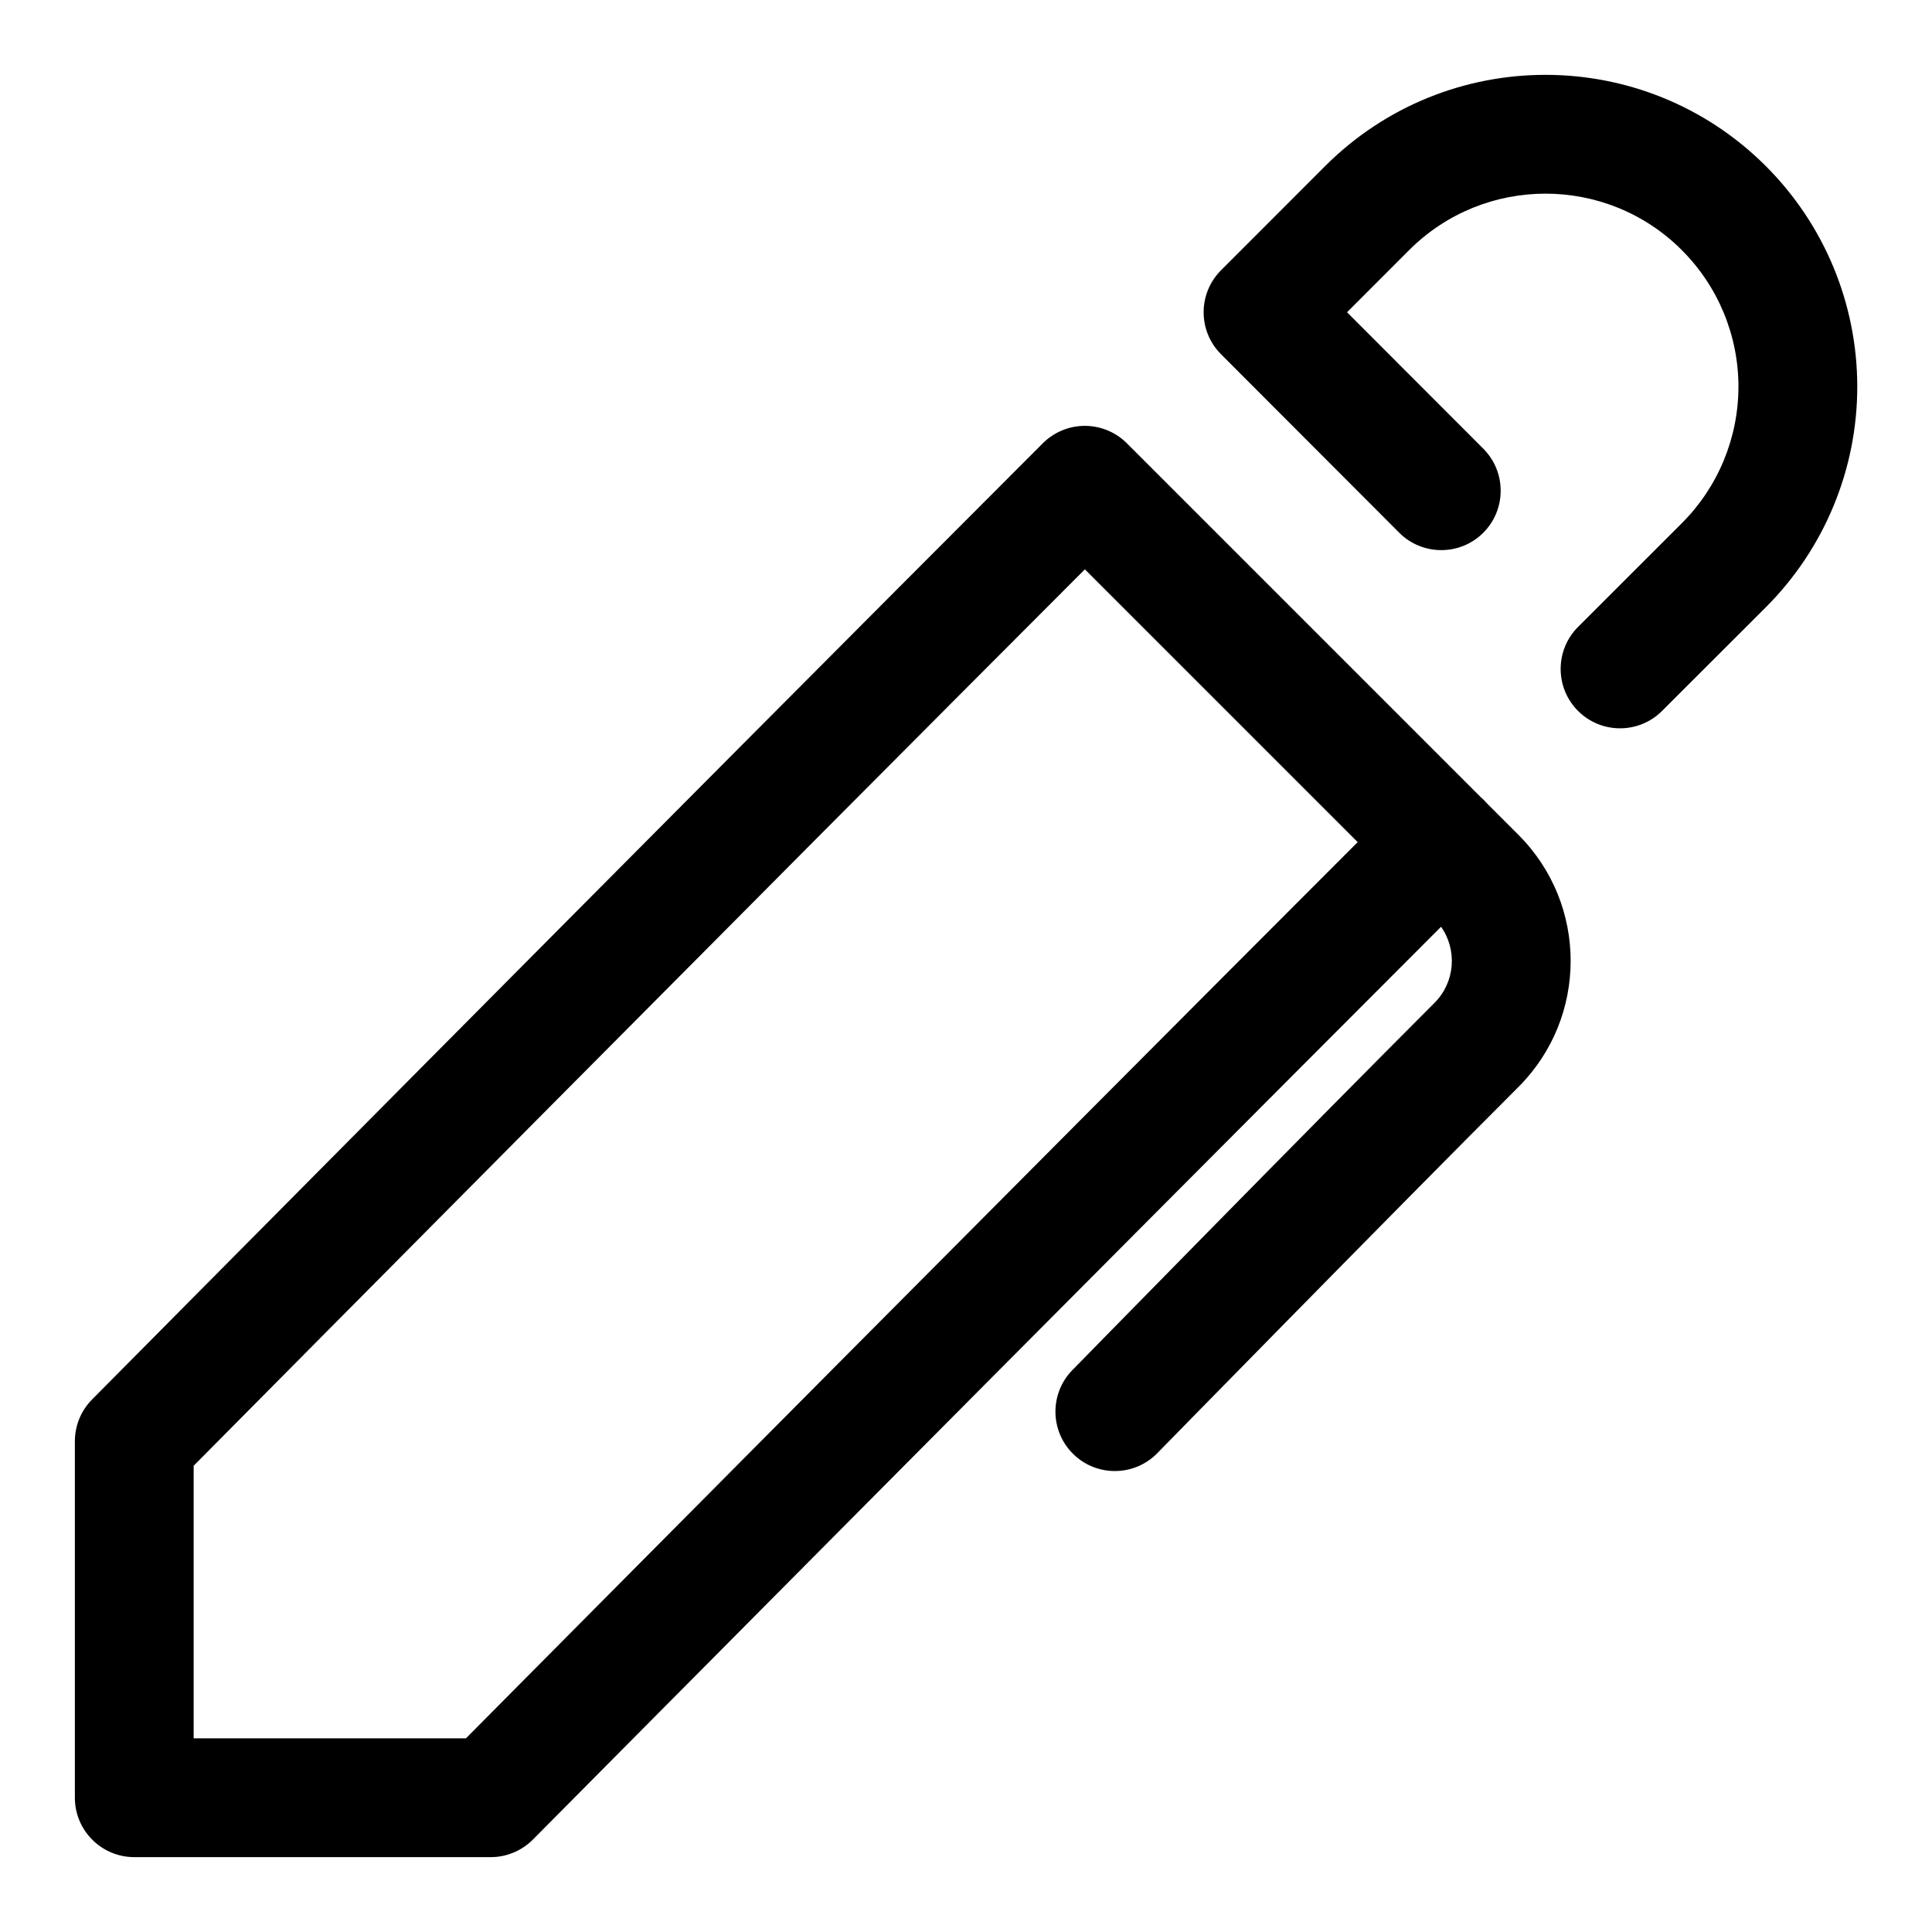
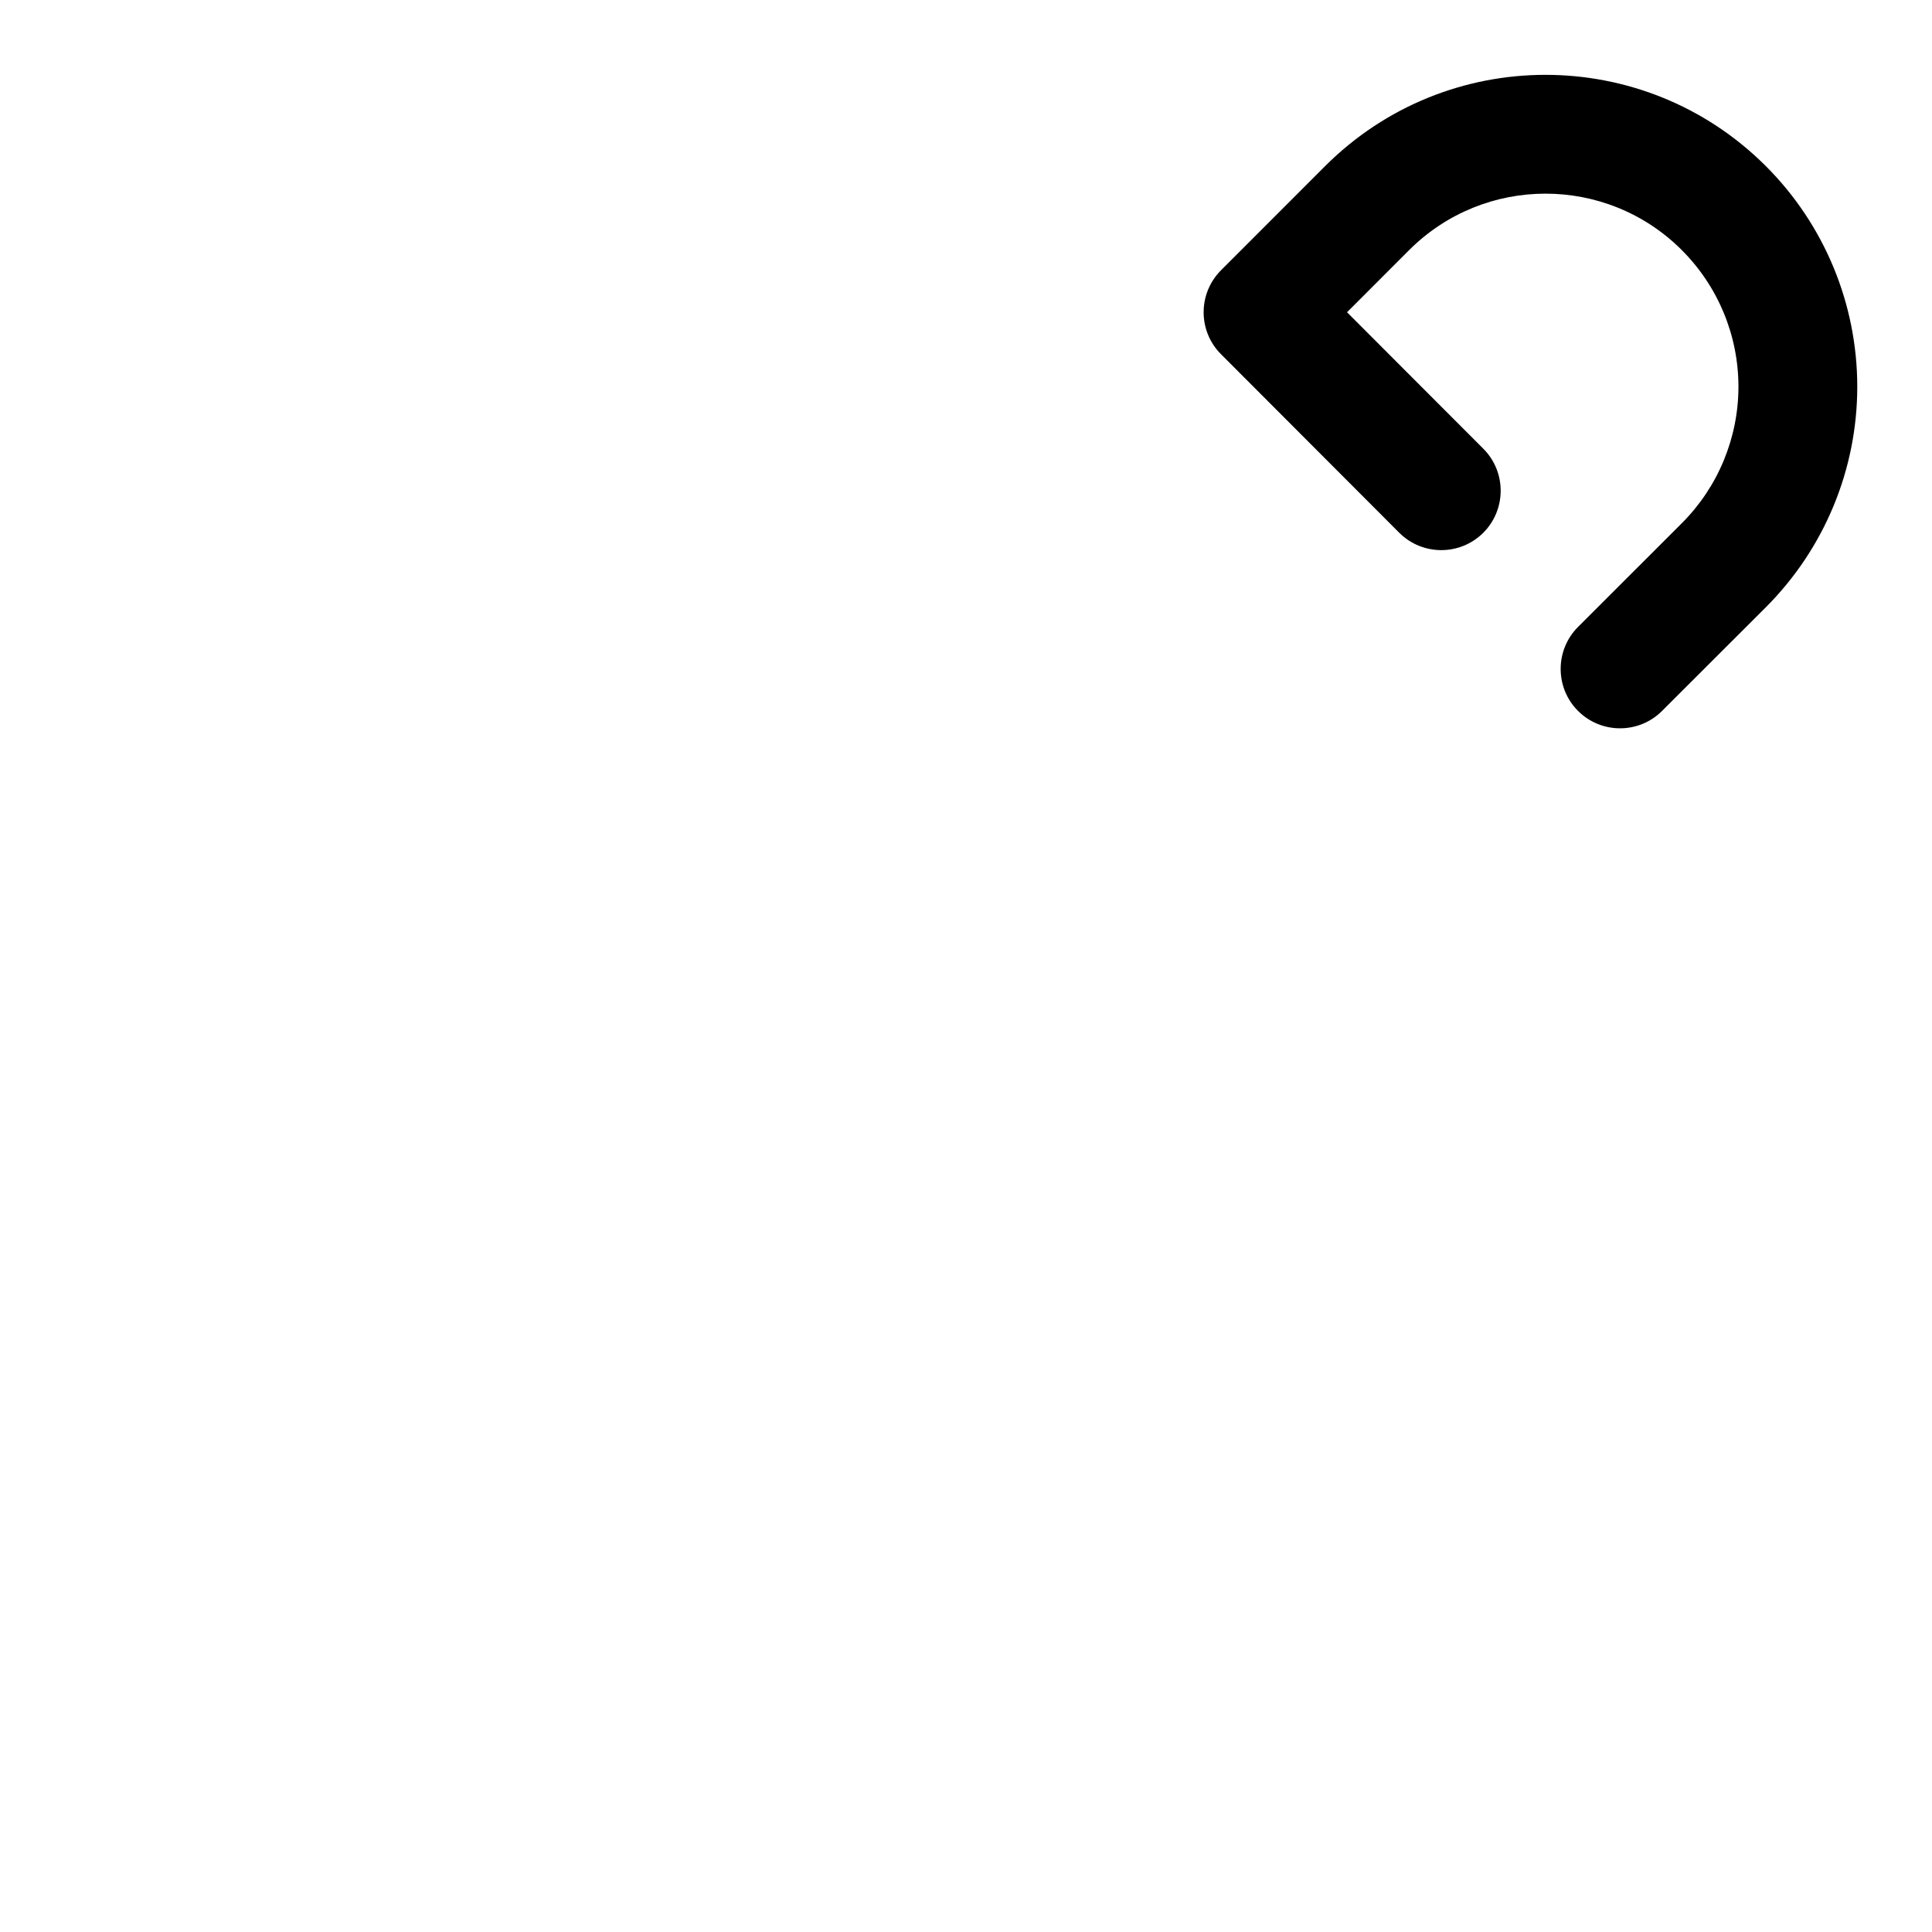
<svg xmlns="http://www.w3.org/2000/svg" fill="#000000" width="800px" height="800px" version="1.1" viewBox="144 144 512 512">
  <g fill-rule="evenodd">
-     <path d="m525.89 389.61c-99.504 99.535-240.66 241.89-240.66 241.89-2.961 2.977-6.977 4.66-11.18 4.66h-94.465c-8.691 0-15.742-7.055-15.742-15.742v-94.465c0-4.156 1.637-8.141 4.566-11.082 0 0 152.28-153.7 251.95-253.4 2.945-2.945 6.957-4.613 11.133-4.613 4.172 0 8.188 1.668 11.133 4.613l93.676 93.676c0.316 0.27 0.629 0.551 0.945 0.867 0.301 0.301 0.582 0.613 0.852 0.93l8.312 8.312c18.438 18.438 18.438 48.352 0 66.801-34.18 34.164-95.707 97.047-95.707 97.047-6.078 6.219-16.059 6.328-22.262 0.25-6.219-6.078-6.328-16.059-0.25-22.262 0 0 61.684-63.039 95.961-97.312 5.481-5.481 6.078-14.027 1.746-20.168zm-94.387-94.73c-88.891 88.984-211.21 212.36-236.18 237.56v72.234h72.156c25.145-25.332 147.39-148.55 236.32-237.5z" />
    <path d="m500.98 226.75 36.117 36.164c6.141 6.156 6.125 16.137-0.016 22.277-6.156 6.141-16.137 6.125-22.277-0.016l-47.23-47.312c-6.141-6.141-6.125-16.105 0.016-22.246 9.902-9.902 19.16-19.176 27.566-27.582 32.227-32.227 84.449-32.273 116.73-0.094l0.016 0.016c15.539 15.492 24.277 36.527 24.293 58.473 0.016 21.93-8.707 42.98-24.215 58.488-8.391 8.391-17.648 17.617-27.52 27.488-6.141 6.141-16.121 6.141-22.262 0-6.141-6.141-6.141-16.121 0-22.262 9.887-9.871 19.129-19.113 27.52-27.504 9.605-9.605 14.988-22.625 14.988-36.195-0.016-13.586-5.414-26.59-15.035-36.18 0-0.016-0.016-0.016-0.016-0.031-19.965-19.902-52.285-19.883-72.234 0.062z" />
  </g>
</svg>